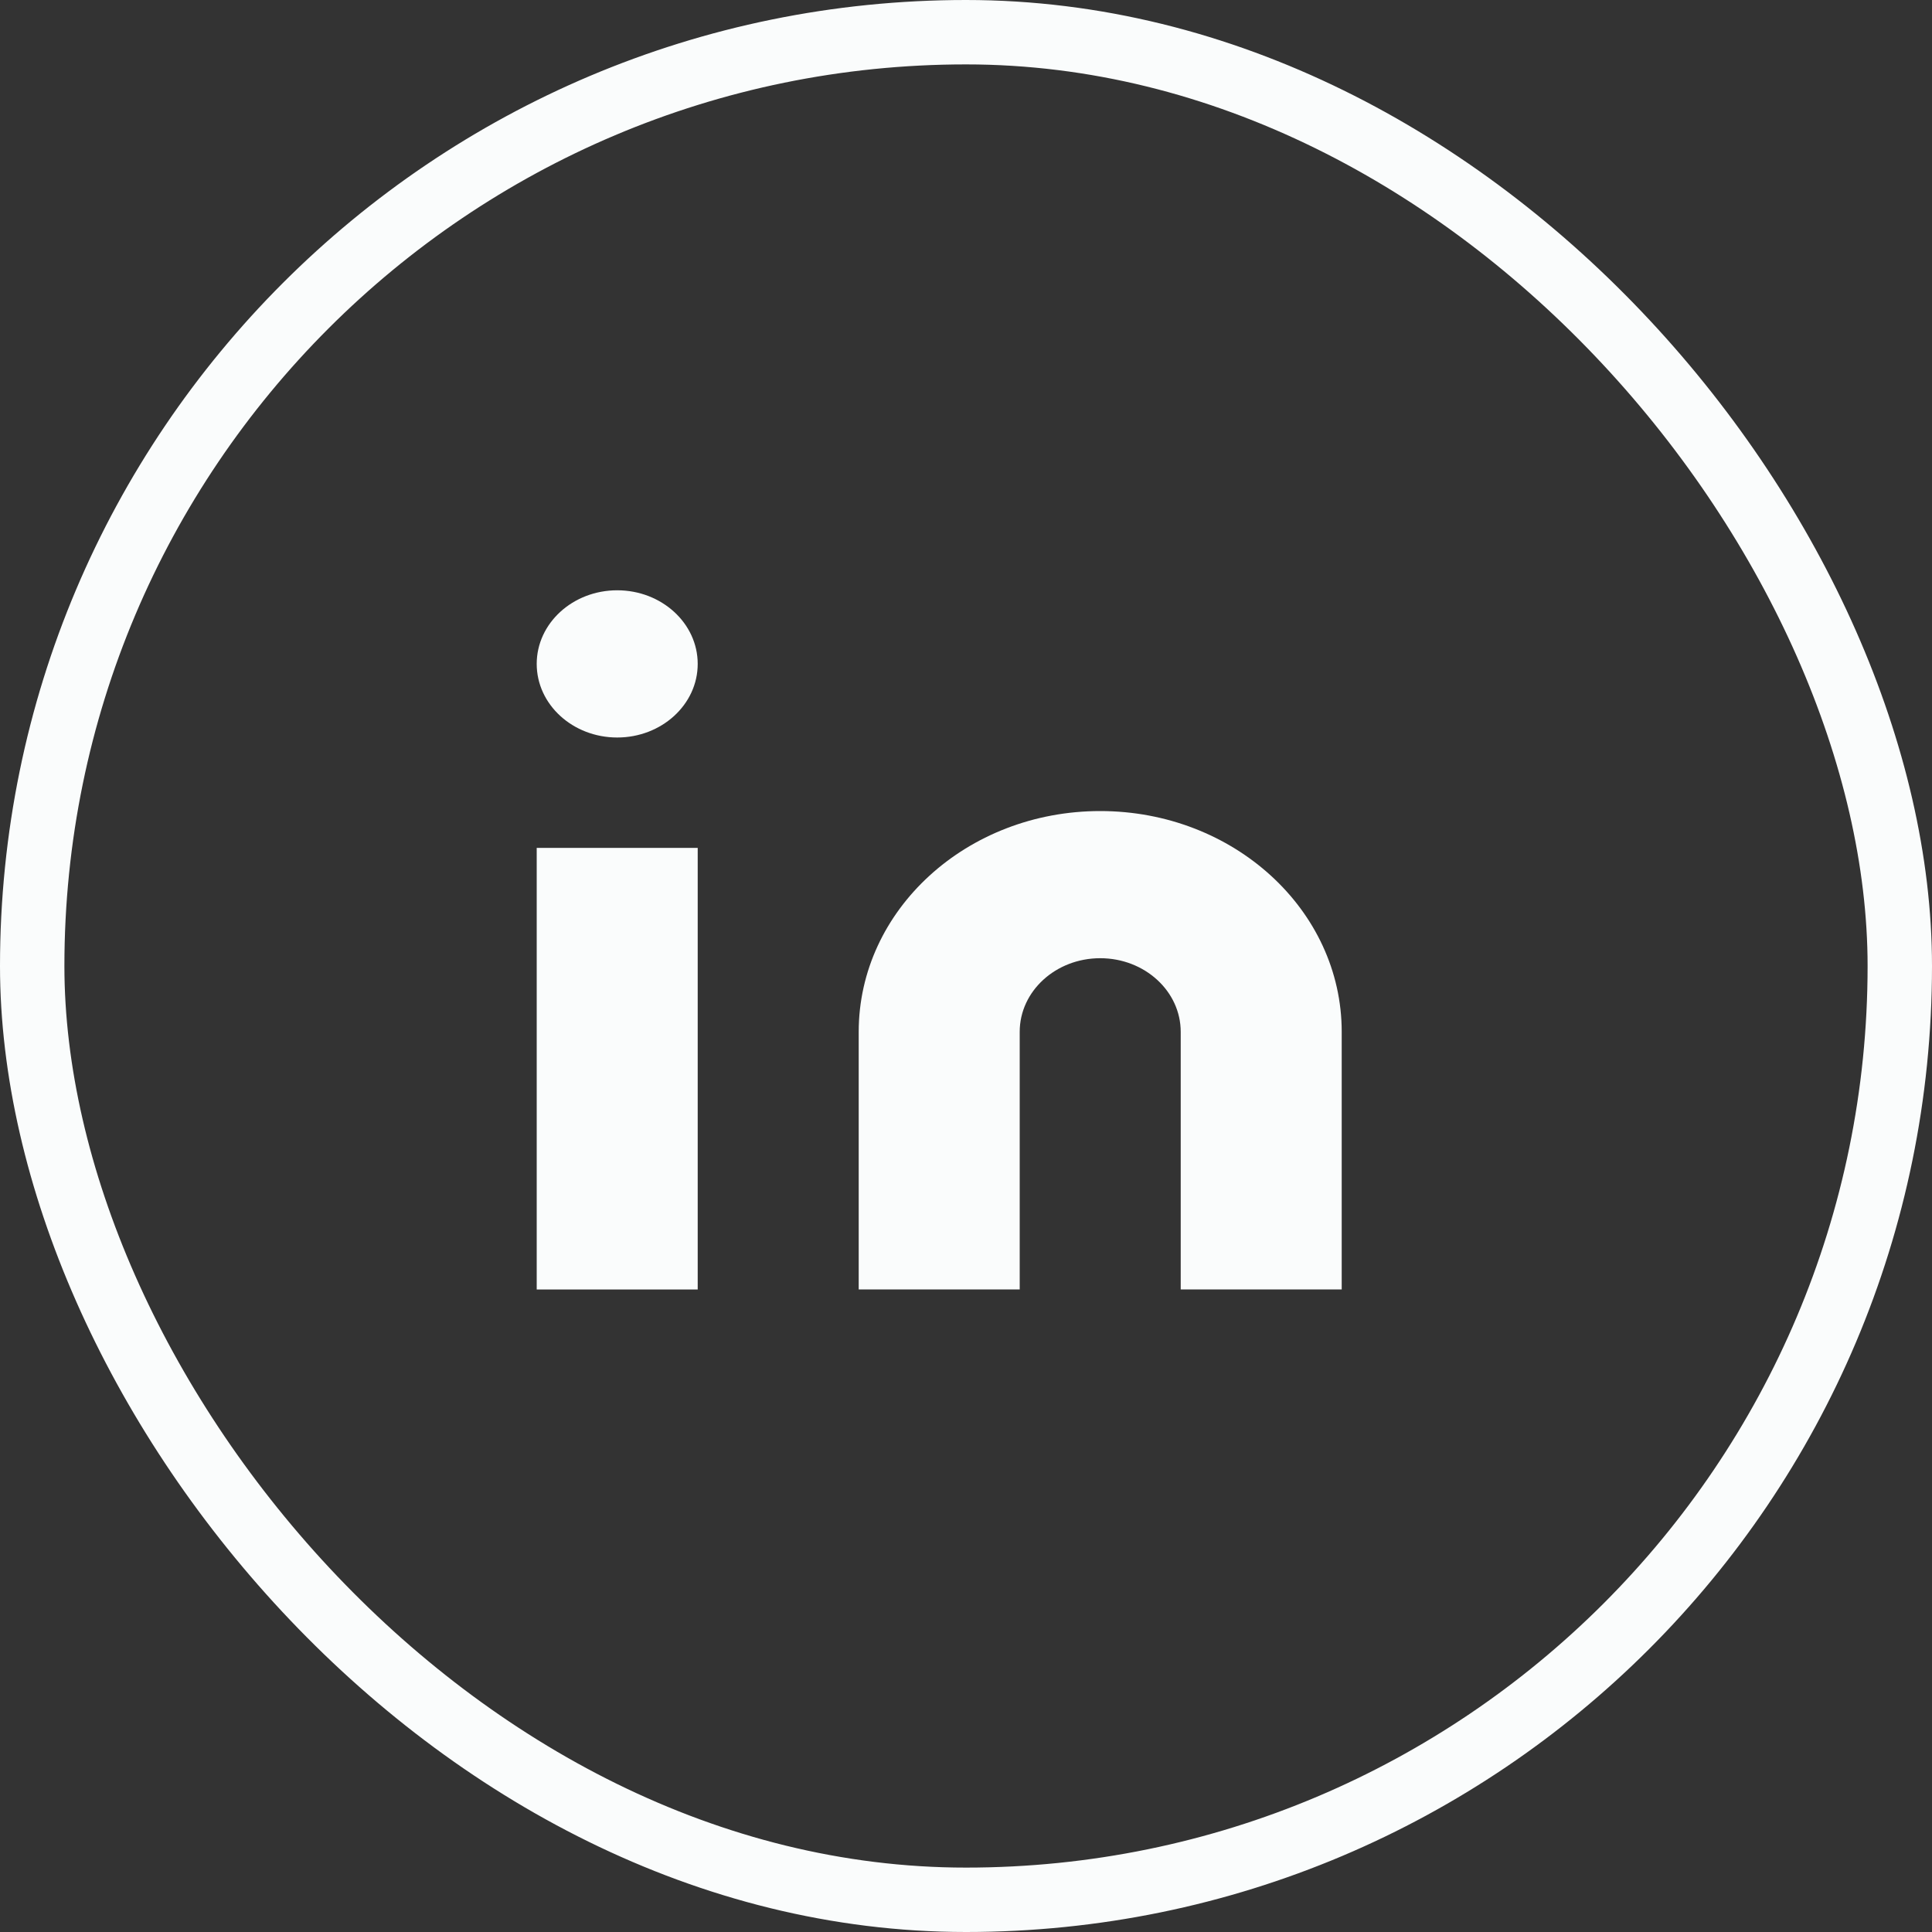
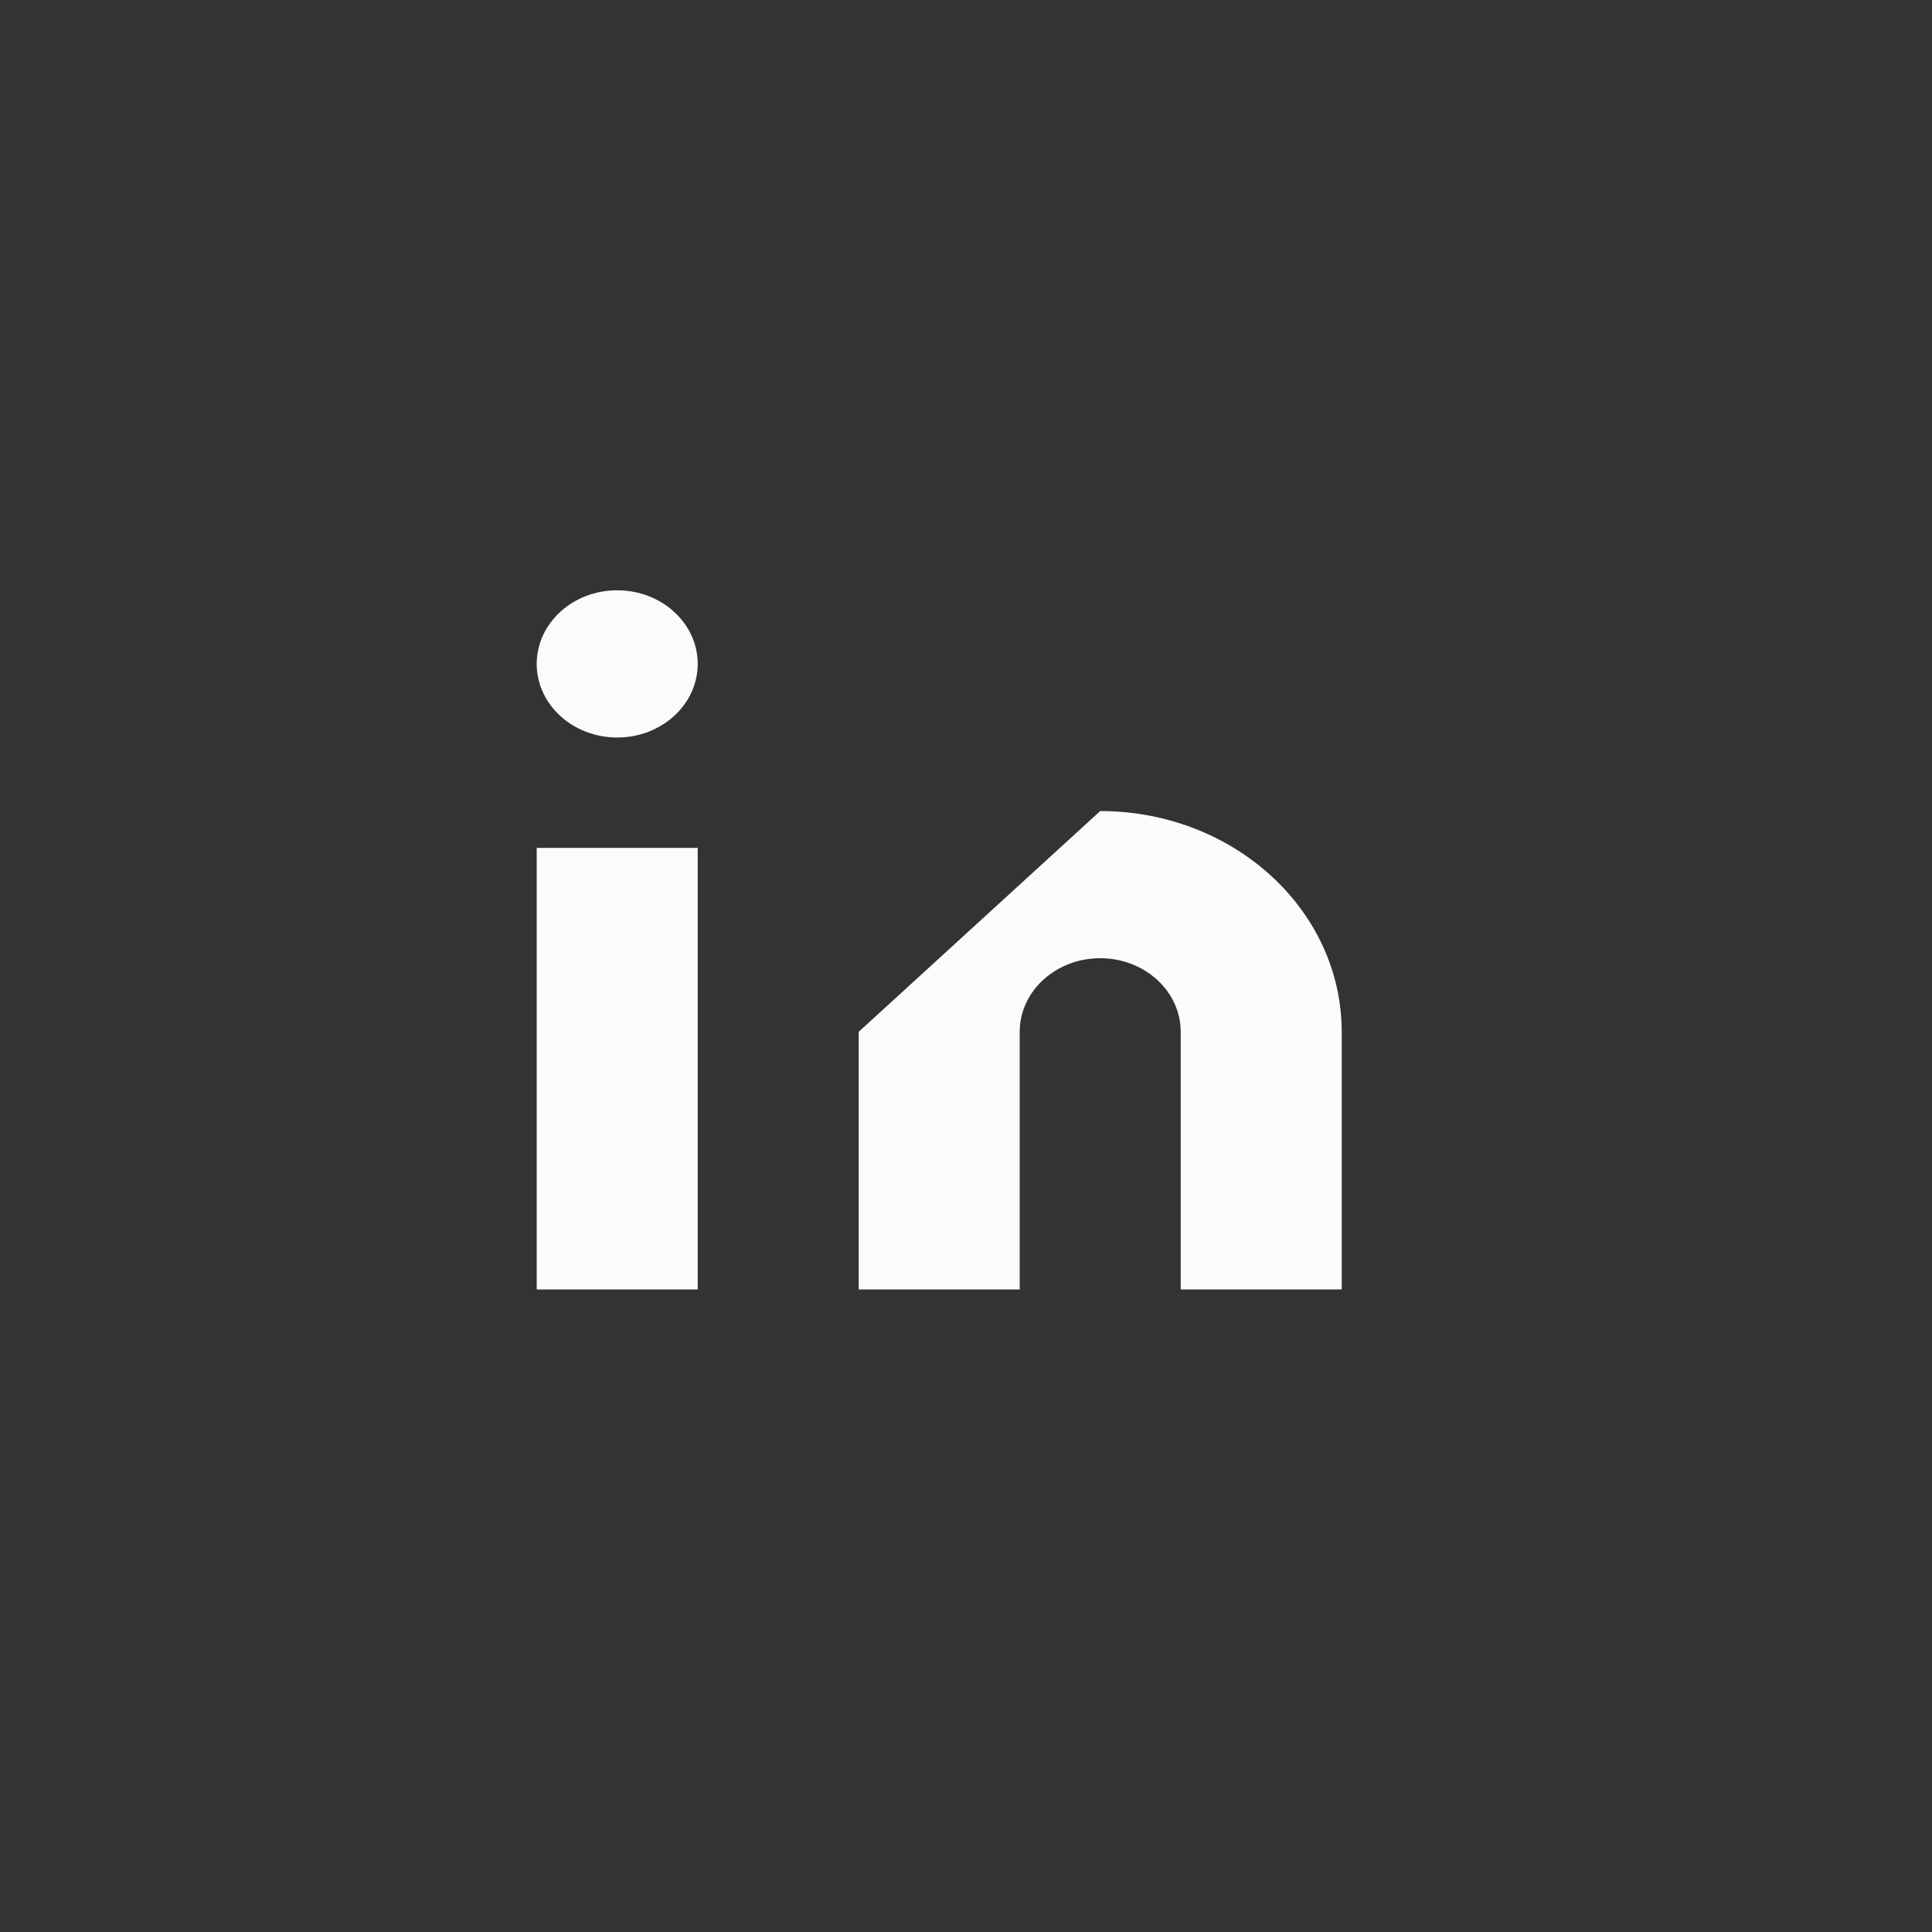
<svg xmlns="http://www.w3.org/2000/svg" width="30" height="30" viewBox="0 0 30 30" fill="none">
  <rect x="0" y="0" width="30" height="30" fill="#333333" stroke="none" />
-   <rect x="0.5" y="0.5" width="29" height="29" rx="14.5" stroke="#FAFCFC" />
  <path fill-rule="evenodd" clip-rule="evenodd" d="M9.584 11.452C10.274 11.452 10.834 10.94 10.834 10.309C10.834 9.678 10.274 9.166 9.584 9.166C8.894 9.166 8.334 9.678 8.334 10.309C8.334 10.94 8.894 11.452 9.584 11.452Z" fill="#FAFCFC" />
  <rect x="8.334" y="13.166" width="2.5" height="6.857" fill="#FAFCFC" />
-   <path fill-rule="evenodd" clip-rule="evenodd" d="M17.084 12.594C19.155 12.594 20.834 14.129 20.834 16.022V20.022H18.334V16.022C18.334 15.391 17.774 14.879 17.084 14.879C16.394 14.879 15.834 15.391 15.834 16.022V20.022H13.334V16.022C13.334 14.129 15.013 12.594 17.084 12.594Z" fill="#FAFCFC" />
+   <path fill-rule="evenodd" clip-rule="evenodd" d="M17.084 12.594C19.155 12.594 20.834 14.129 20.834 16.022V20.022H18.334V16.022C18.334 15.391 17.774 14.879 17.084 14.879C16.394 14.879 15.834 15.391 15.834 16.022V20.022H13.334V16.022Z" fill="#FAFCFC" />
</svg>